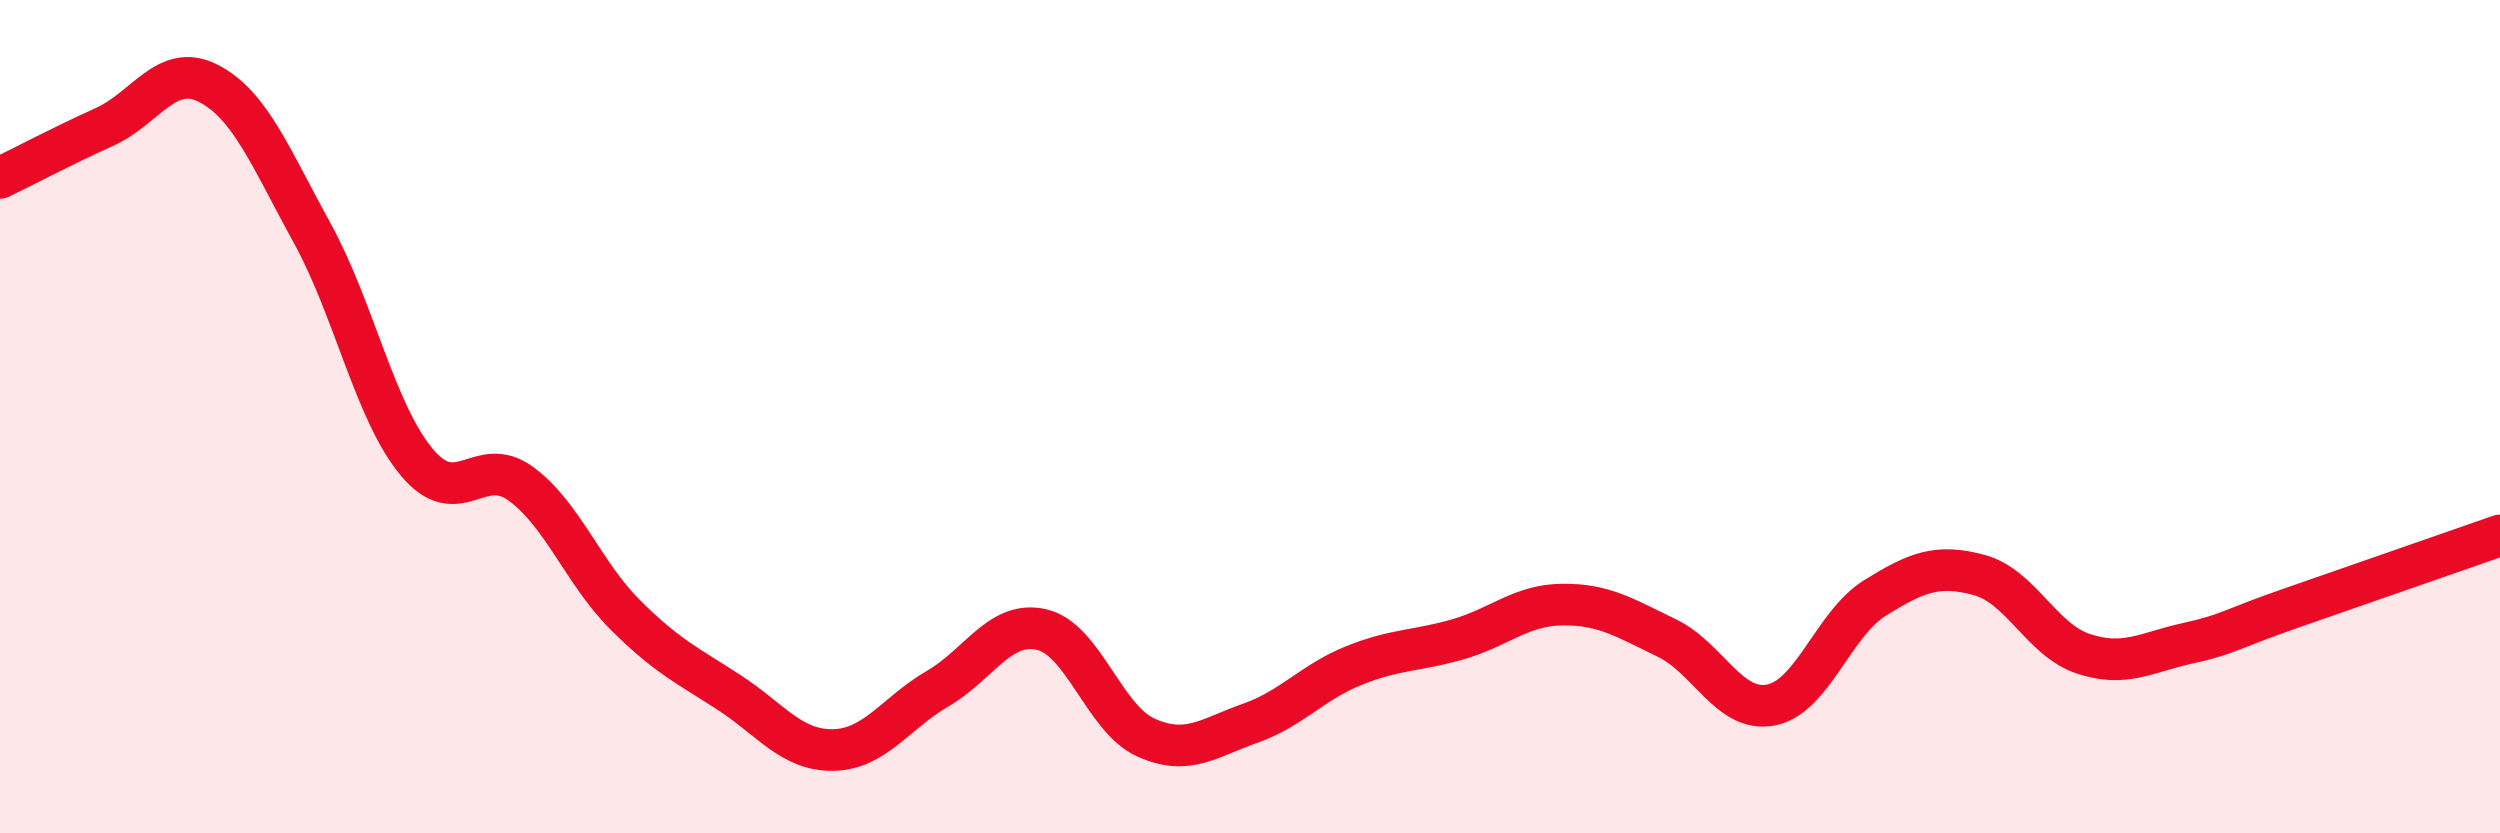
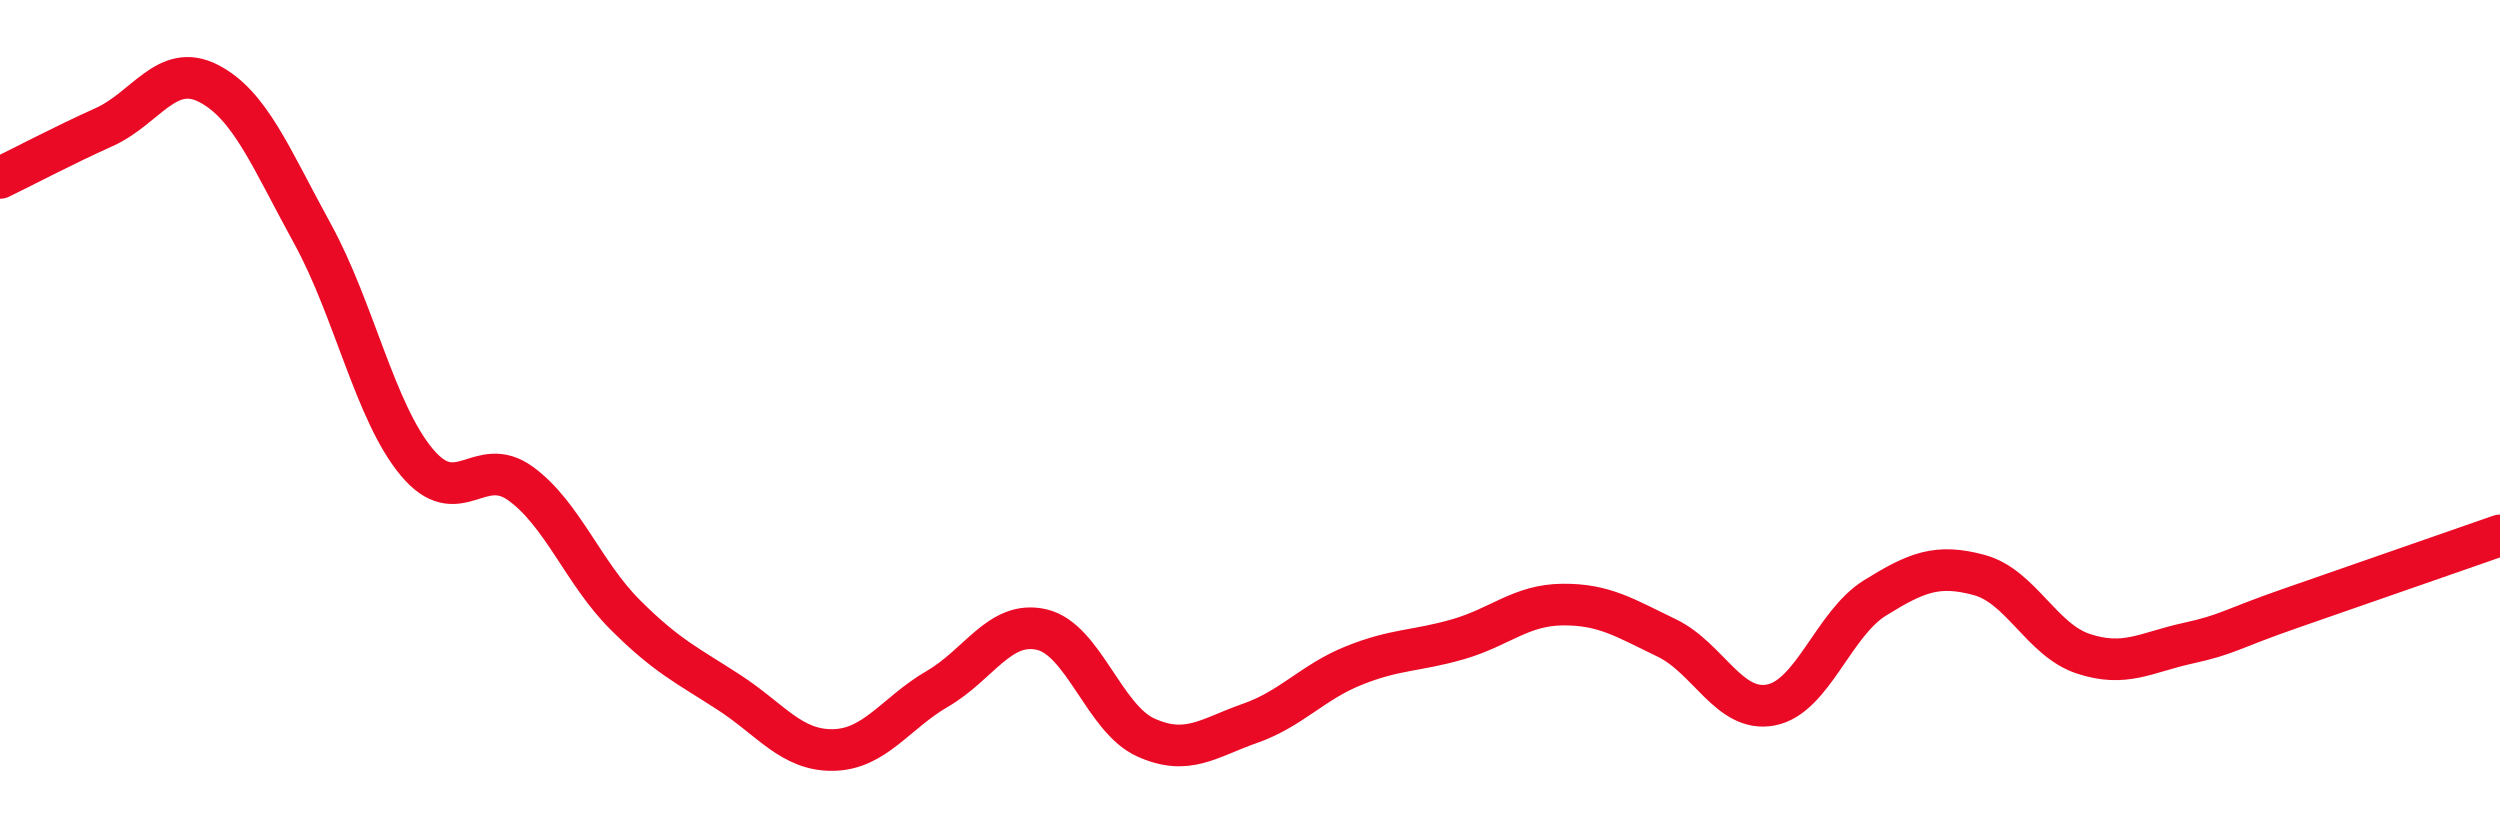
<svg xmlns="http://www.w3.org/2000/svg" width="60" height="20" viewBox="0 0 60 20">
-   <path d="M 0,4.27 C 0.5,4.03 1.5,3.5 2.5,3.05 C 3.5,2.6 4,1.49 5,2 C 6,2.51 6.5,3.79 7.5,5.61 C 8.5,7.43 9,9.89 10,11.09 C 11,12.29 11.5,10.88 12.5,11.61 C 13.5,12.34 14,13.75 15,14.75 C 16,15.75 16.5,15.97 17.5,16.62 C 18.5,17.27 19,18.02 20,18 C 21,17.98 21.5,17.11 22.5,16.53 C 23.5,15.95 24,14.88 25,15.11 C 26,15.34 26.5,17.25 27.5,17.7 C 28.5,18.15 29,17.71 30,17.36 C 31,17.01 31.5,16.37 32.5,15.97 C 33.5,15.57 34,15.63 35,15.34 C 36,15.05 36.5,14.52 37.5,14.51 C 38.5,14.5 39,14.83 40,15.31 C 41,15.79 41.5,17.11 42.5,16.92 C 43.5,16.73 44,14.97 45,14.35 C 46,13.73 46.5,13.53 47.5,13.8 C 48.5,14.07 49,15.36 50,15.69 C 51,16.02 51.5,15.66 52.5,15.44 C 53.5,15.22 53.5,15.11 55,14.59 C 56.5,14.07 59,13.2 60,12.85L60 20L0 20Z" fill="#EB0A25" opacity="0.1" stroke-linecap="round" stroke-linejoin="round" />
  <path d="M 0,4.27 C 0.5,4.03 1.5,3.5 2.5,3.05 C 3.5,2.6 4,1.49 5,2 C 6,2.51 6.5,3.79 7.5,5.61 C 8.5,7.43 9,9.89 10,11.09 C 11,12.29 11.5,10.88 12.5,11.61 C 13.5,12.34 14,13.75 15,14.75 C 16,15.75 16.5,15.97 17.5,16.62 C 18.5,17.27 19,18.02 20,18 C 21,17.98 21.5,17.11 22.5,16.53 C 23.5,15.95 24,14.88 25,15.11 C 26,15.34 26.5,17.25 27.5,17.7 C 28.5,18.15 29,17.71 30,17.36 C 31,17.01 31.5,16.37 32.5,15.97 C 33.5,15.57 34,15.63 35,15.34 C 36,15.05 36.5,14.52 37.5,14.51 C 38.5,14.5 39,14.83 40,15.31 C 41,15.79 41.5,17.11 42.5,16.92 C 43.5,16.73 44,14.97 45,14.35 C 46,13.73 46.5,13.53 47.5,13.8 C 48.5,14.07 49,15.36 50,15.69 C 51,16.02 51.5,15.66 52.5,15.44 C 53.5,15.22 53.5,15.11 55,14.59 C 56.5,14.07 59,13.2 60,12.85" stroke="#EB0A25" stroke-width="1" fill="none" stroke-linecap="round" stroke-linejoin="round" />
</svg>